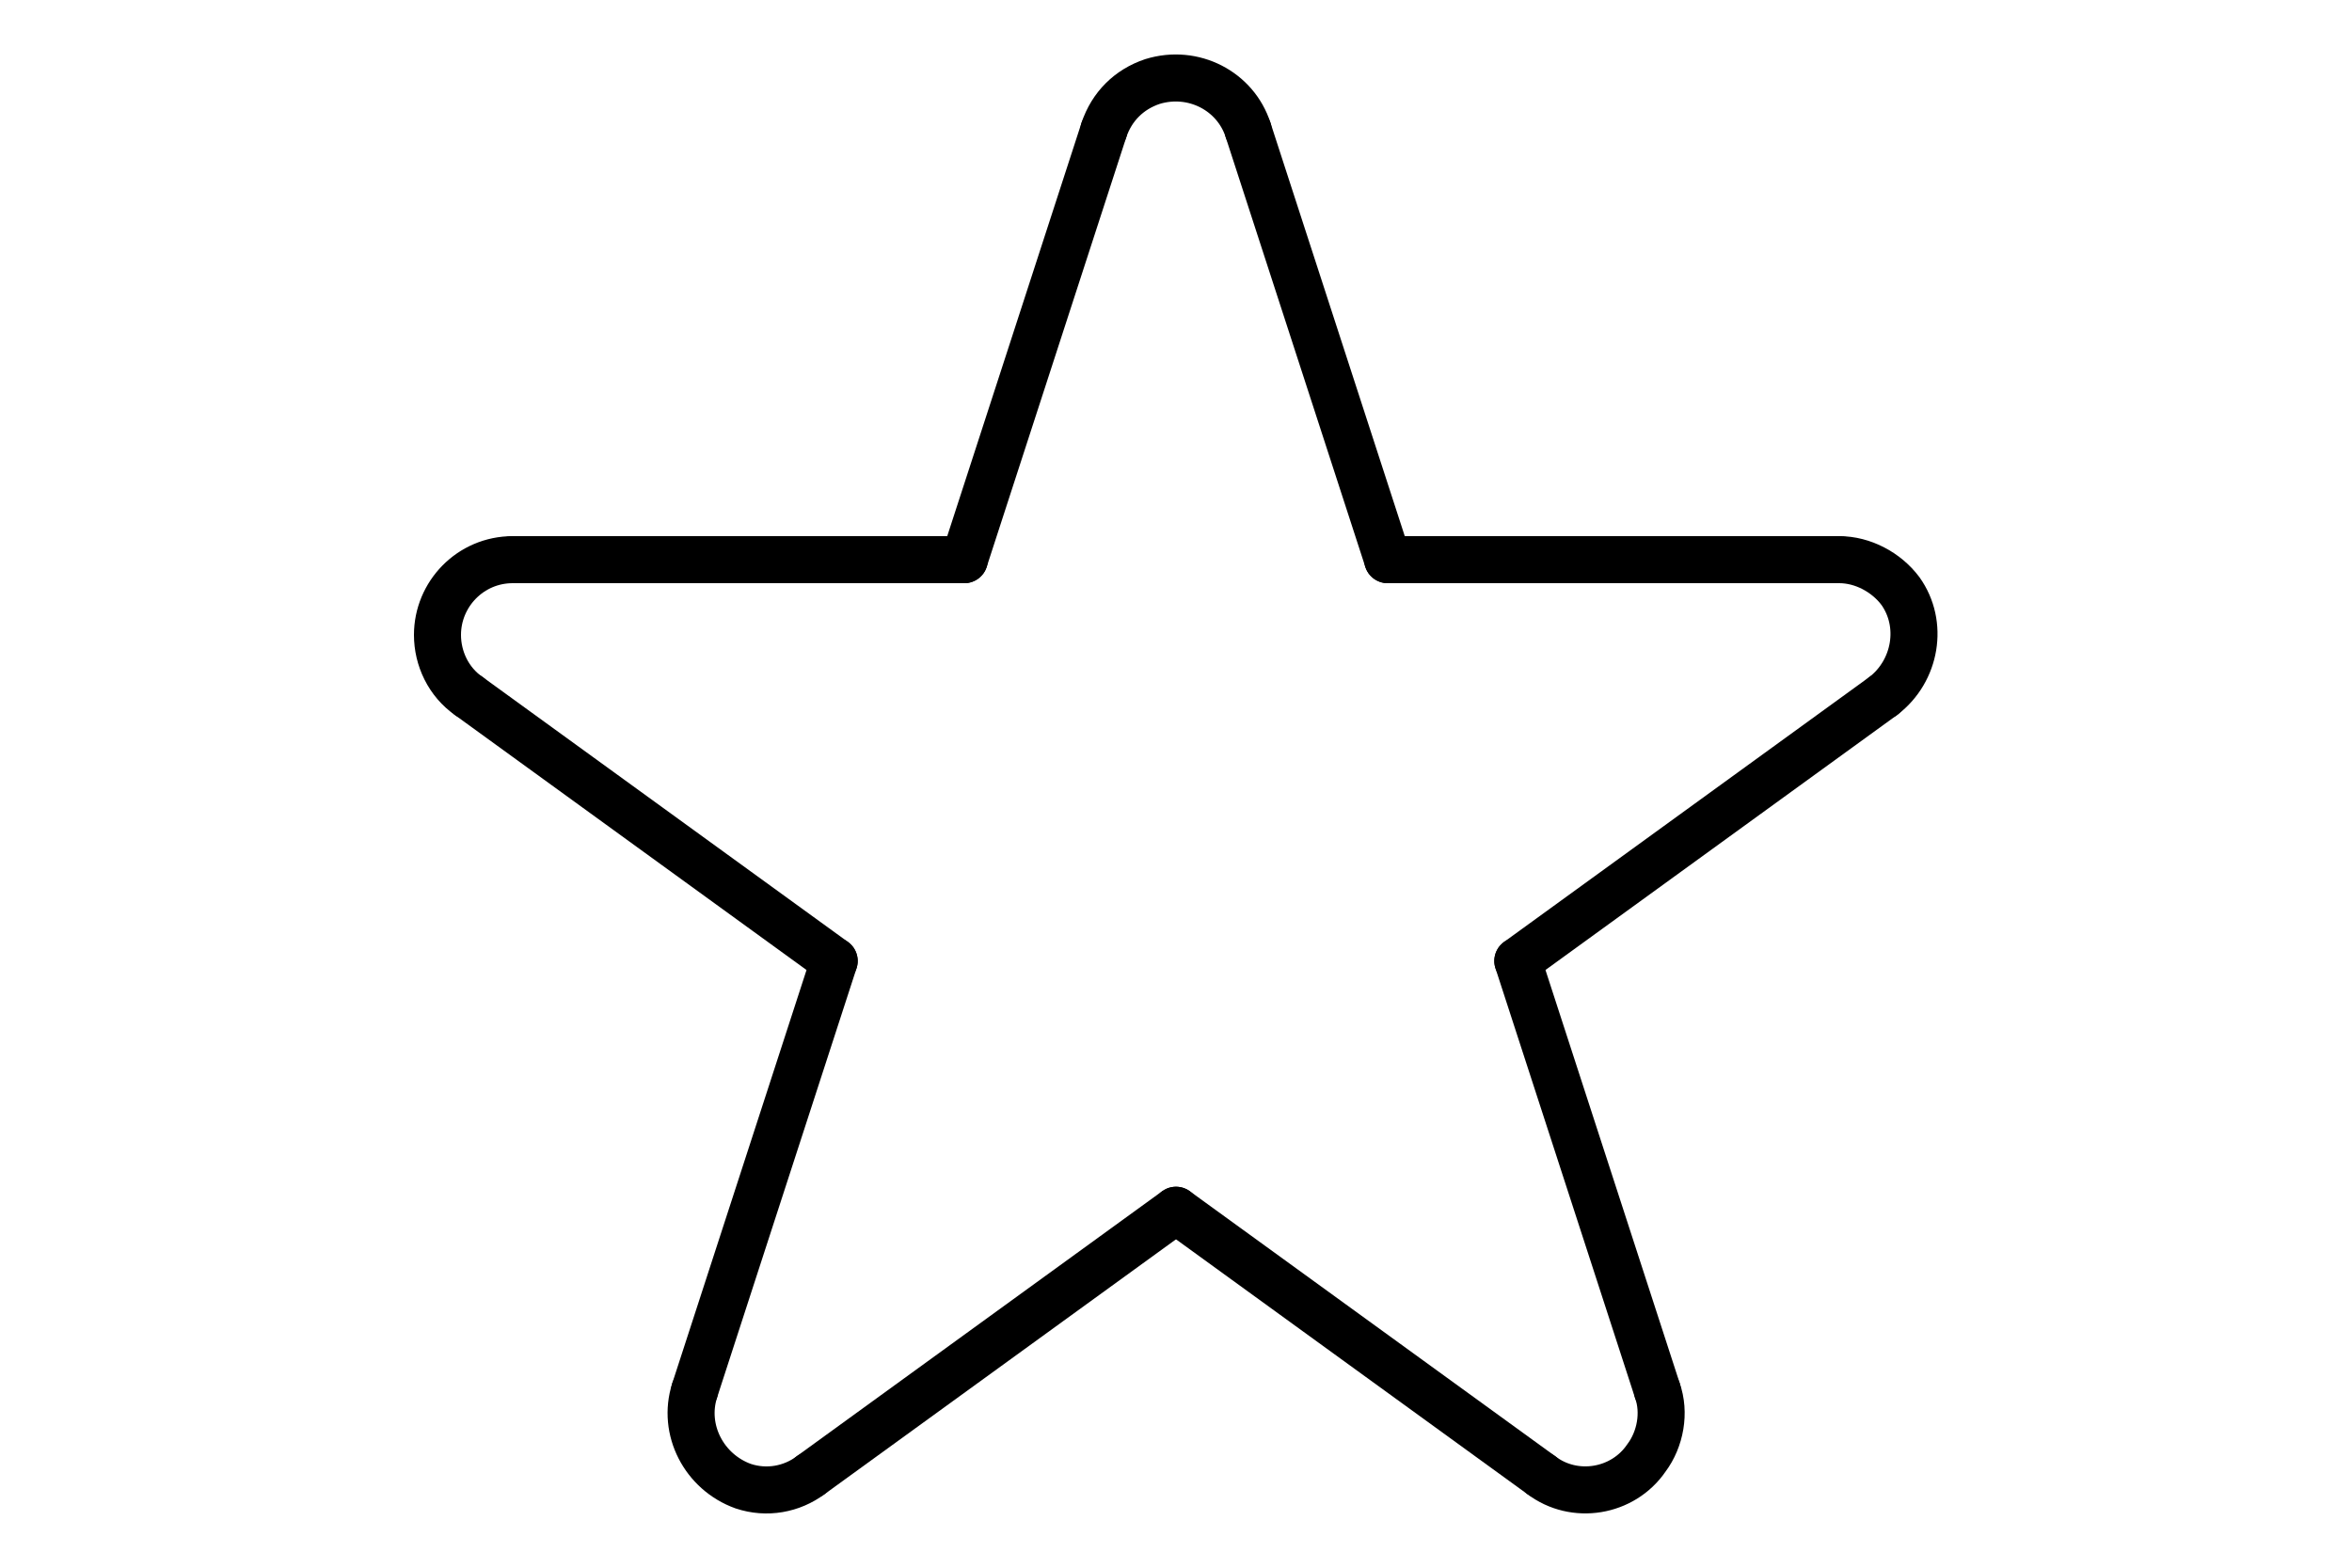
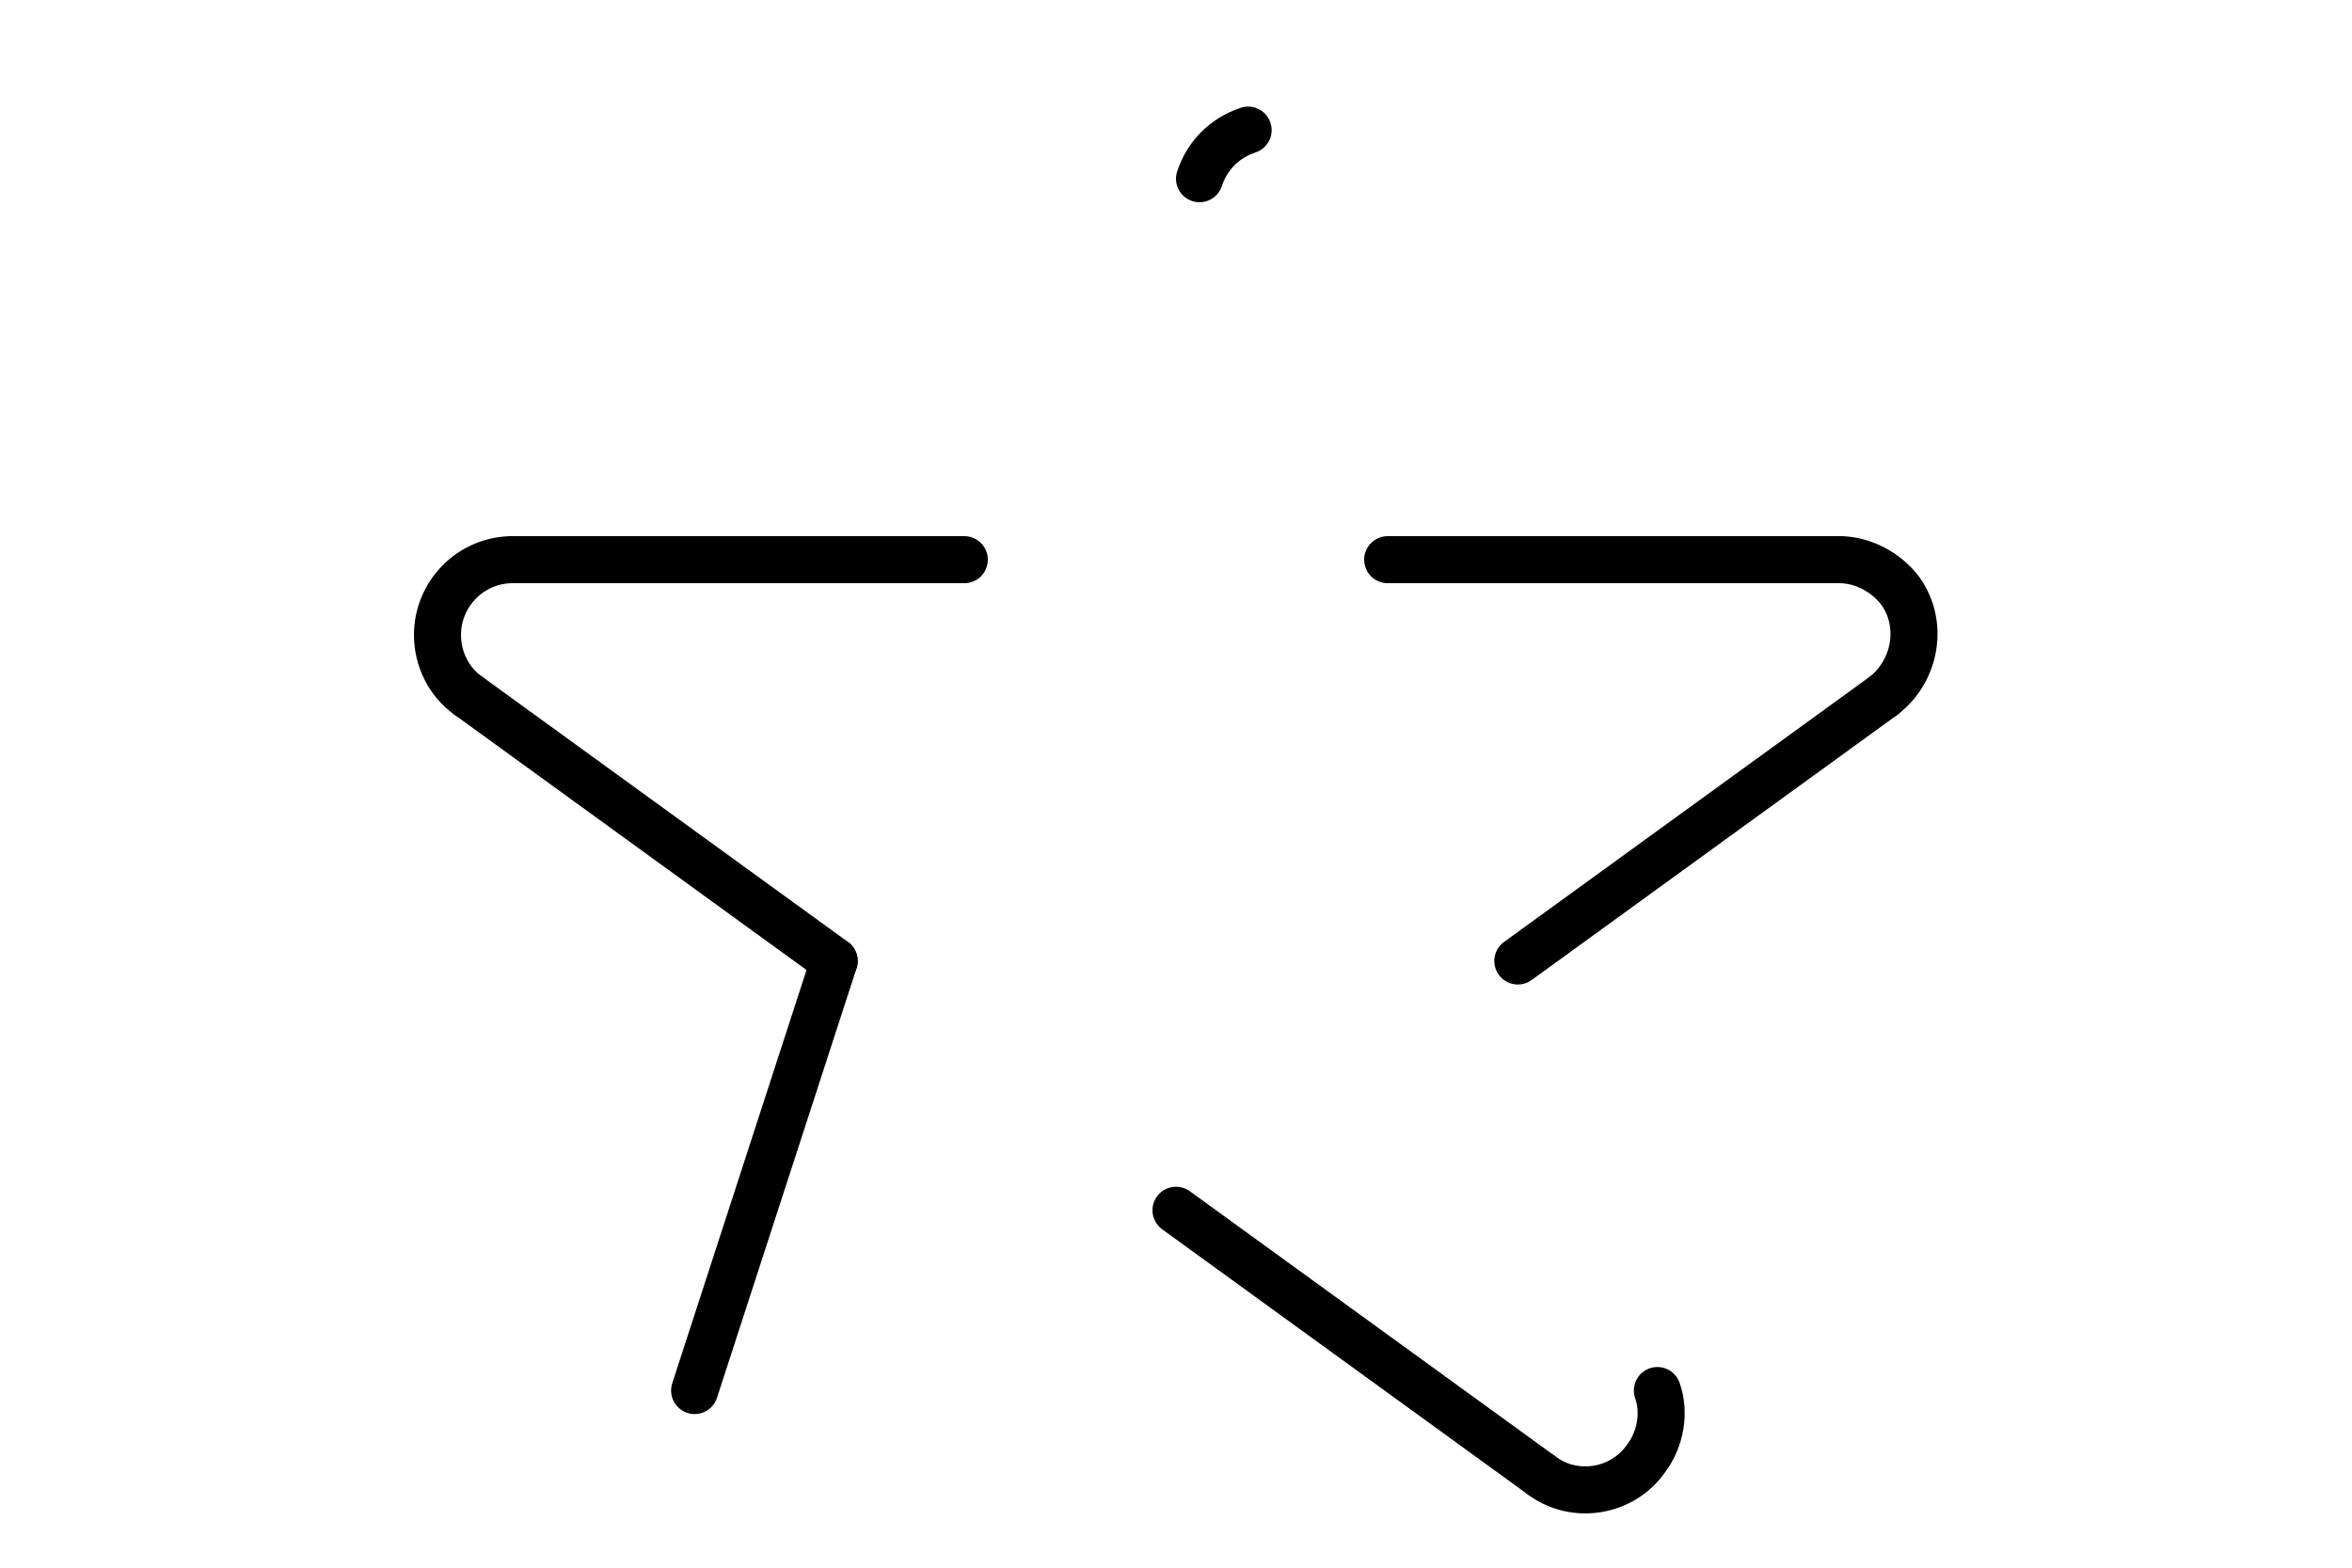
<svg xmlns="http://www.w3.org/2000/svg" version="1.1" id="Layer_1" x="0px" y="0px" viewBox="0 0 150 100" style="enable-background:new 0 0 150 100;" xml:space="preserve">
  <style type="text/css">
	.st0{fill:none;stroke:#000000;stroke-width:3;stroke-linecap:round;stroke-linejoin:round;stroke-miterlimit:10;}
</style>
  <g>
    <g id="LINE_69_">
      <line class="st0" x1="44.3" y1="88.7" x2="53.2" y2="61.3" />
    </g>
    <g id="ARC_20_">
-       <path class="st0" d="M44.3,88.7c-0.8,2.5,0.6,5.2,3.1,6.1c1.5,0.5,3.1,0.2,4.3-0.7" />
-     </g>
+       </g>
    <g id="LINE_70_">
-       <line class="st0" x1="61.5" y1="35.7" x2="70.4" y2="8.3" />
-     </g>
+       </g>
    <g id="LINE_71_">
-       <line class="st0" x1="79.6" y1="8.3" x2="88.5" y2="35.7" />
-     </g>
+       </g>
    <g id="ARC_21_">
-       <path class="st0" d="M79.6,8.3c-0.8-2.5-3.5-3.9-6.1-3.1c-1.5,0.5-2.6,1.6-3.1,3.1" />
+       <path class="st0" d="M79.6,8.3c-1.5,0.5-2.6,1.6-3.1,3.1" />
    </g>
    <g id="LINE_72_">
-       <line class="st0" x1="96.8" y1="61.3" x2="105.7" y2="88.7" />
-     </g>
+       </g>
    <g id="LINE_73_">
      <line class="st0" x1="98.3" y1="94.1" x2="75" y2="77.2" />
    </g>
    <g id="ARC_22_">
      <path class="st0" d="M98.3,94.1c2.1,1.6,5.2,1.1,6.7-1.1c0.9-1.2,1.2-2.9,0.7-4.3" />
    </g>
    <g id="LINE_74_">
      <line class="st0" x1="53.2" y1="61.3" x2="29.9" y2="44.4" />
    </g>
    <g id="LINE_75_">
      <line class="st0" x1="32.7" y1="35.7" x2="61.5" y2="35.7" />
    </g>
    <g id="ARC_23_">
      <path class="st0" d="M32.7,35.7c-2.7,0-4.8,2.2-4.8,4.8c0,1.5,0.7,3,2,3.9" />
    </g>
    <g id="LINE_76_">
      <line class="st0" x1="88.5" y1="35.7" x2="117.3" y2="35.7" />
    </g>
    <g id="LINE_77_">
      <line class="st0" x1="120.1" y1="44.4" x2="96.8" y2="61.3" />
    </g>
    <g id="ARC_24_">
      <path class="st0" d="M120.1,44.4c2.1-1.6,2.6-4.6,1.1-6.7c-0.9-1.2-2.4-2-3.9-2" />
    </g>
    <g id="LINE_78_">
-       <line class="st0" x1="75" y1="77.2" x2="51.7" y2="94.1" />
-     </g>
+       </g>
  </g>
</svg>